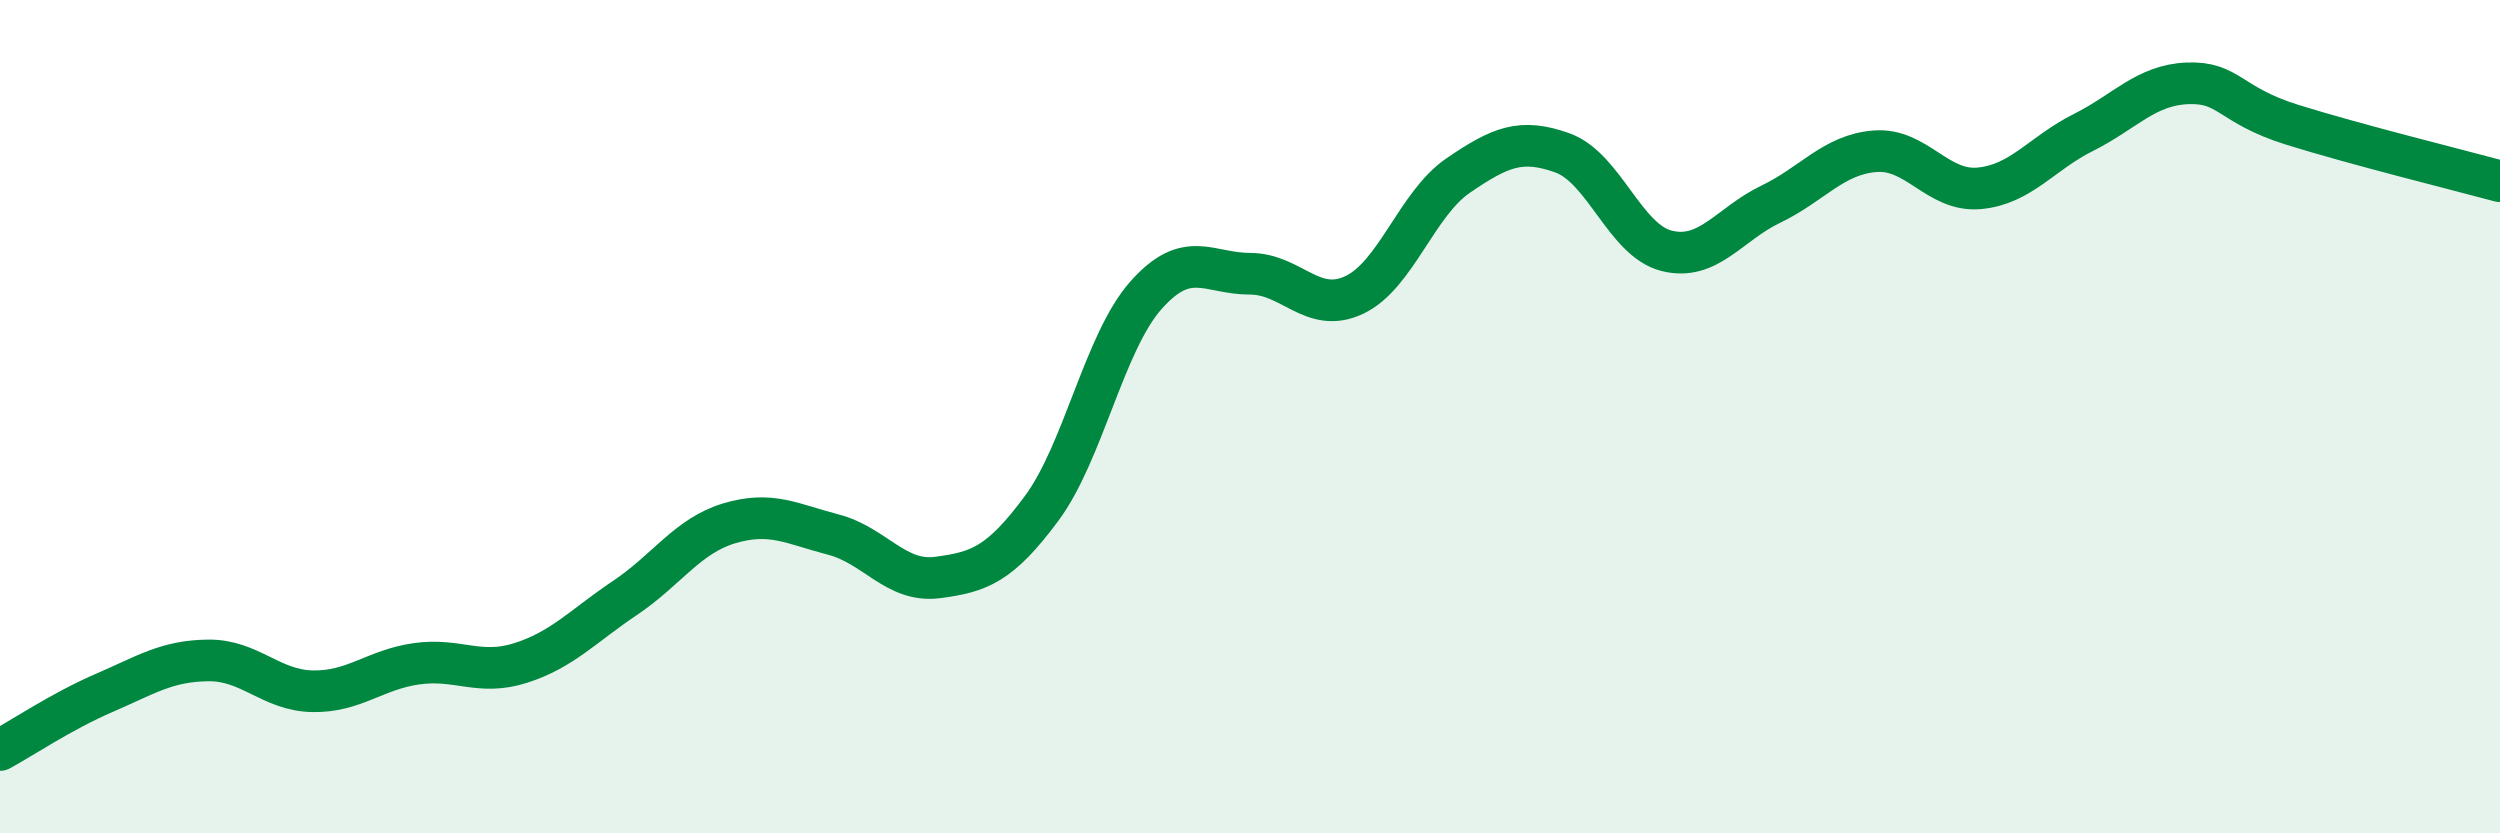
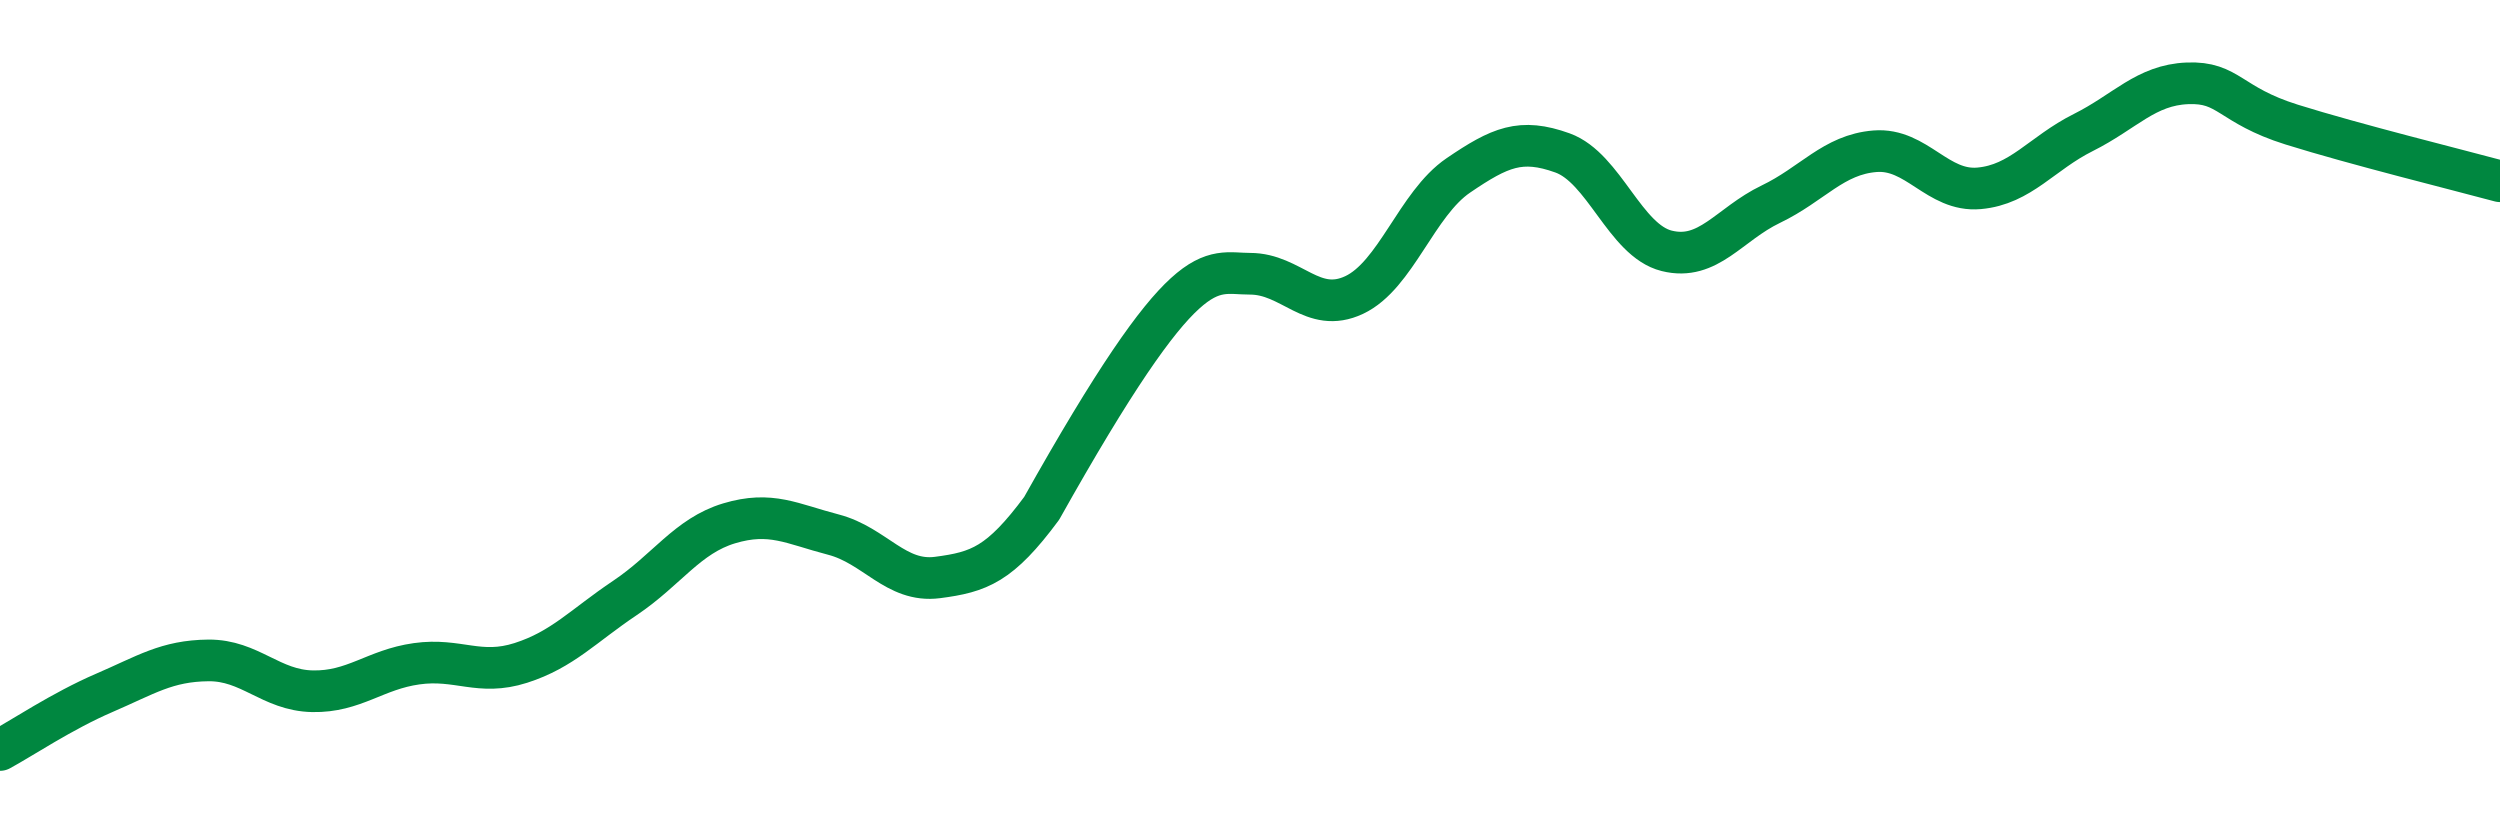
<svg xmlns="http://www.w3.org/2000/svg" width="60" height="20" viewBox="0 0 60 20">
-   <path d="M 0,18 C 0.5,17.73 1.5,17.06 2.5,16.63 C 3.5,16.2 4,15.86 5,15.85 C 6,15.84 6.5,16.57 7.5,16.59 C 8.5,16.61 9,16.07 10,15.93 C 11,15.79 11.5,16.23 12.5,15.91 C 13.5,15.59 14,15.02 15,14.35 C 16,13.68 16.5,12.86 17.5,12.56 C 18.5,12.26 19,12.57 20,12.83 C 21,13.09 21.5,13.99 22.5,13.86 C 23.5,13.73 24,13.55 25,12.2 C 26,10.85 26.5,8.22 27.5,7.09 C 28.5,5.96 29,6.57 30,6.57 C 31,6.57 31.5,7.55 32.5,7.08 C 33.5,6.61 34,4.89 35,4.21 C 36,3.53 36.5,3.31 37.5,3.67 C 38.5,4.03 39,5.77 40,6.02 C 41,6.27 41.5,5.38 42.5,4.9 C 43.5,4.42 44,3.71 45,3.63 C 46,3.55 46.5,4.61 47.5,4.52 C 48.5,4.43 49,3.68 50,3.18 C 51,2.68 51.5,2.04 52.5,2 C 53.5,1.96 53.5,2.52 55,2.99 C 56.5,3.46 59,4.08 60,4.35L60 20L0 20Z" fill="#008740" opacity="0.1" stroke-linecap="round" stroke-linejoin="round" />
-   <path d="M 0,18 C 0.5,17.73 1.5,17.06 2.5,16.63 C 3.5,16.2 4,15.86 5,15.85 C 6,15.84 6.5,16.57 7.5,16.59 C 8.5,16.61 9,16.07 10,15.93 C 11,15.79 11.5,16.23 12.5,15.91 C 13.5,15.59 14,15.02 15,14.35 C 16,13.68 16.5,12.86 17.5,12.56 C 18.5,12.26 19,12.57 20,12.83 C 21,13.09 21.5,13.99 22.5,13.86 C 23.5,13.73 24,13.55 25,12.2 C 26,10.85 26.5,8.22 27.5,7.09 C 28.5,5.96 29,6.57 30,6.57 C 31,6.57 31.5,7.55 32.5,7.08 C 33.5,6.61 34,4.89 35,4.21 C 36,3.53 36.5,3.31 37.5,3.67 C 38.5,4.03 39,5.77 40,6.02 C 41,6.27 41.5,5.38 42.5,4.9 C 43.5,4.42 44,3.71 45,3.63 C 46,3.55 46.5,4.61 47.5,4.52 C 48.5,4.43 49,3.68 50,3.18 C 51,2.68 51.5,2.04 52.5,2 C 53.5,1.96 53.5,2.52 55,2.99 C 56.5,3.46 59,4.08 60,4.35" stroke="#008740" stroke-width="1" fill="none" stroke-linecap="round" stroke-linejoin="round" />
+   <path d="M 0,18 C 0.5,17.73 1.5,17.06 2.5,16.63 C 3.5,16.2 4,15.86 5,15.85 C 6,15.84 6.5,16.57 7.5,16.59 C 8.5,16.61 9,16.07 10,15.93 C 11,15.79 11.5,16.23 12.5,15.91 C 13.5,15.59 14,15.02 15,14.35 C 16,13.68 16.5,12.86 17.5,12.56 C 18.5,12.26 19,12.57 20,12.83 C 21,13.09 21.5,13.99 22.5,13.86 C 23.5,13.73 24,13.55 25,12.2 C 28.5,5.96 29,6.57 30,6.57 C 31,6.57 31.5,7.55 32.5,7.08 C 33.5,6.61 34,4.89 35,4.21 C 36,3.53 36.5,3.31 37.5,3.67 C 38.5,4.03 39,5.77 40,6.02 C 41,6.27 41.5,5.38 42.5,4.9 C 43.5,4.42 44,3.71 45,3.63 C 46,3.55 46.5,4.61 47.5,4.52 C 48.5,4.43 49,3.68 50,3.18 C 51,2.68 51.5,2.04 52.5,2 C 53.5,1.96 53.5,2.52 55,2.99 C 56.5,3.46 59,4.08 60,4.35" stroke="#008740" stroke-width="1" fill="none" stroke-linecap="round" stroke-linejoin="round" />
</svg>